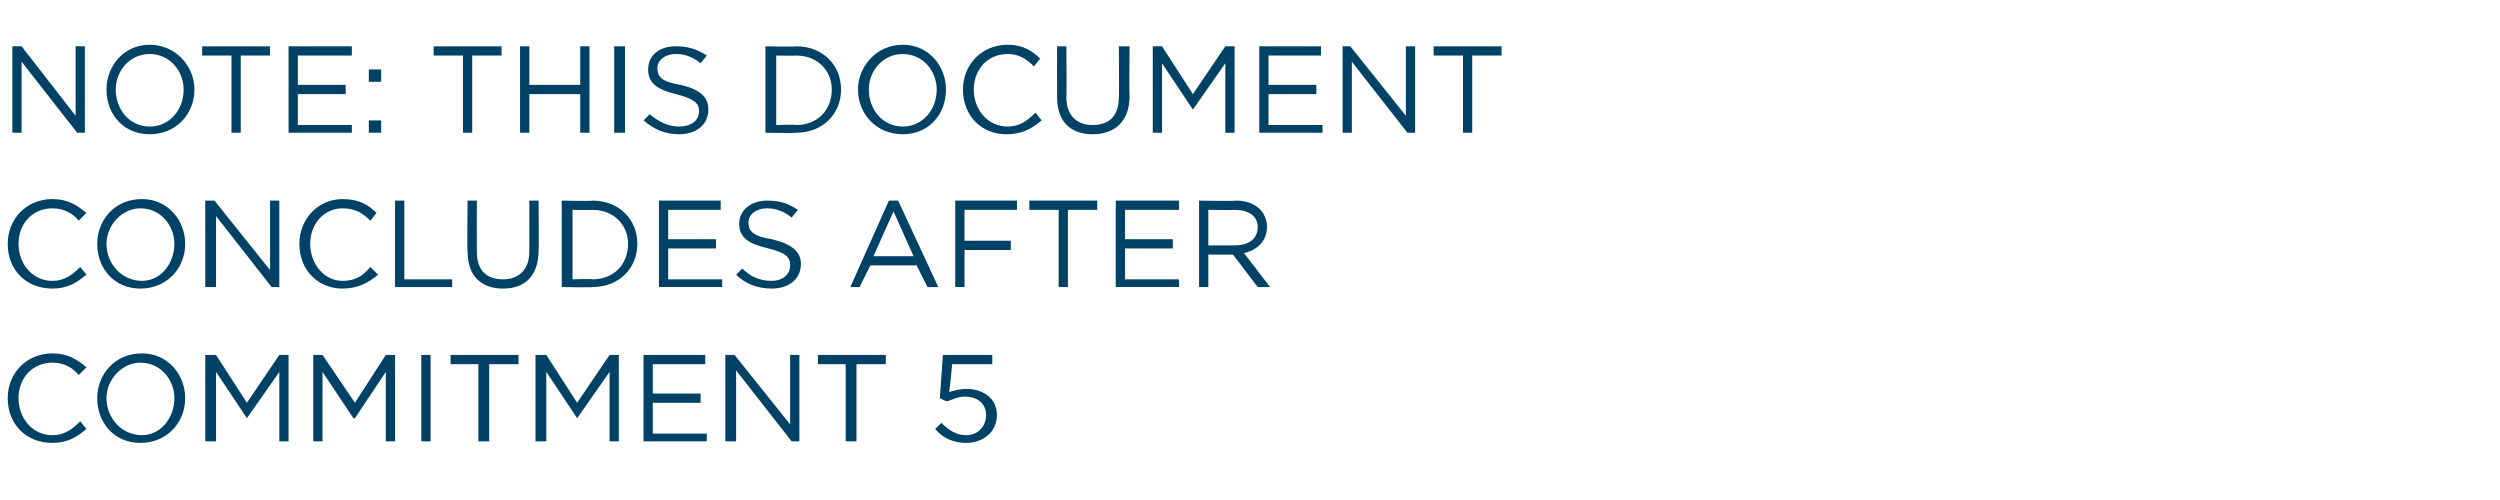
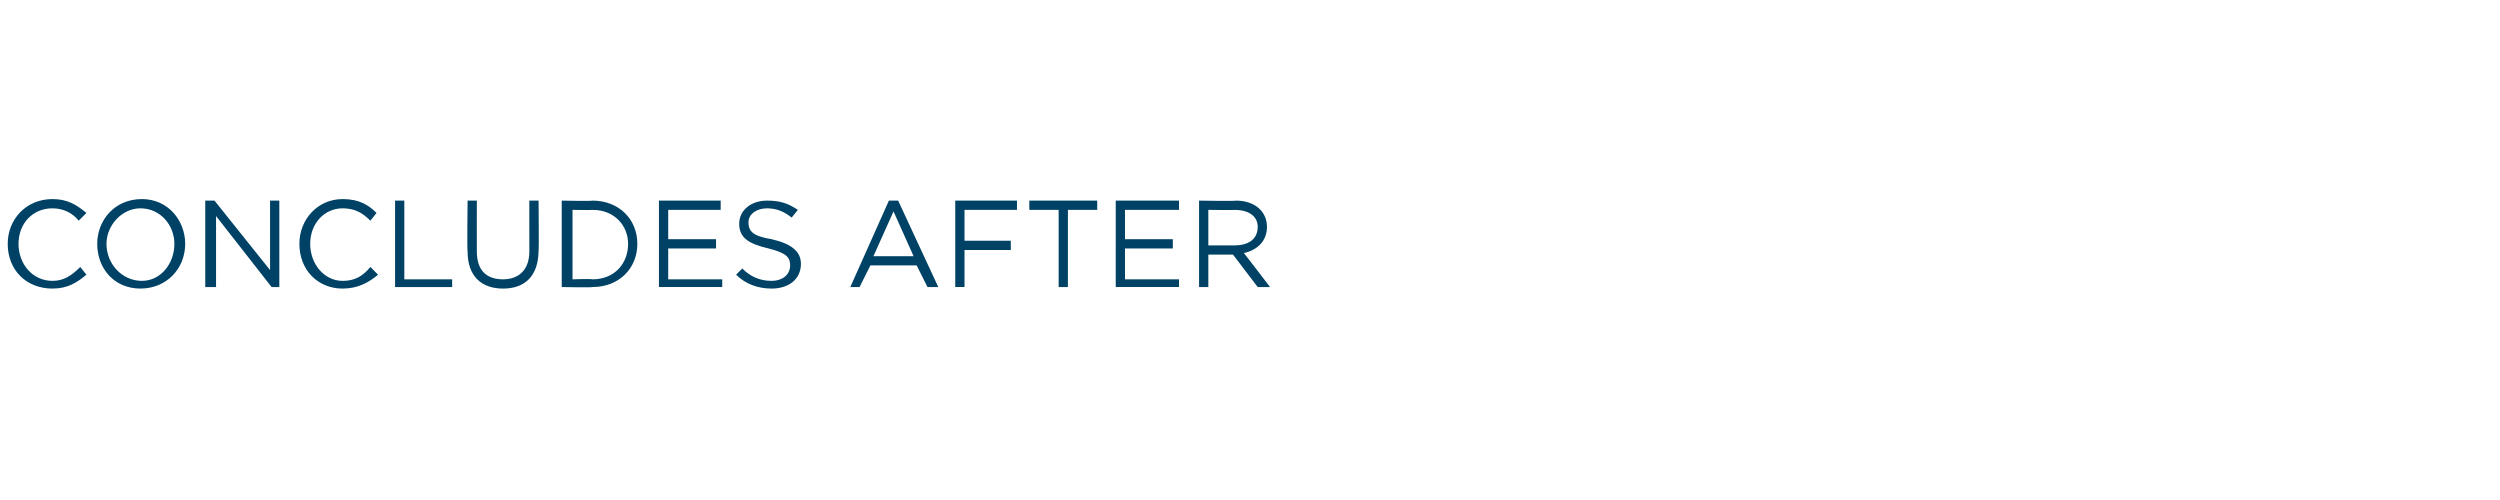
<svg xmlns="http://www.w3.org/2000/svg" version="1.1" width="162px" height="32.4px" viewBox="0 -2 162 32.4" style="top:-2px">
  <desc>NOTE: THIS document CONCLUDES after commitment 5</desc>
  <defs />
  <g id="Polygon86894">
-     <path d="m3.4 26.7c-1.7 0-2.9-1.2-2.9-2.9c0-1.6 1.2-2.9 2.9-2.9c1 0 1.6.4 2.2.9l-.5.5c-.4-.5-1-.8-1.7-.8c-1.3 0-2.2 1-2.2 2.3c0 1.3.9 2.4 2.2 2.4c.7 0 1.2-.3 1.8-.9l.4.5c-.6.5-1.2.9-2.2.9zm5.7 0c-1.7 0-2.8-1.3-2.8-2.9c0-1.5 1.1-2.9 2.9-2.9c1.7 0 2.8 1.4 2.8 2.9c0 1.6-1.2 2.9-2.9 2.9zm0-5.2c-1.2 0-2.2 1.1-2.2 2.3c0 1.3 1 2.4 2.3 2.4c1.2 0 2.1-1.1 2.1-2.4c0-1.2-.9-2.3-2.2-2.3zm6.9 3.6l-2-3v4.5h-.7V21h.7l2 3.1l2.1-3.1h.6v5.6h-.6v-4.5l-2.1 3zm7 0h-.1l-2-3v4.5h-.6V21h.6l2.1 3.1l2-3.1h.6v5.6h-.6v-4.5l-2 3zm4.9-4.1v5.6h-.6V21h.6zm3.8 5.6h-.7v-5h-1.8v-.6h4.4v.6h-1.9v5zm5.7-1.5l-2-3v4.5h-.7V21h.7l2 3.1l2.1-3.1h.6v5.6h-.6v-4.5l-2.1 3zm8.3-3.5h-3.4v1.9h3.1v.6h-3.1v2h3.5v.5h-4.1V21h4v.6zm5.5-.6h.6v5.6h-.5L47.7 22v4.6h-.7V21h.6l3.6 4.5V21zm4.3 5.6h-.7v-5H53v-.6h4.4v.6h-1.9v5zm5.6-5.6h3.2v.6h-2.6s-.17 1.82-.2 1.8c.4-.1.7-.2 1.1-.2c1.1 0 2 .6 2 1.7c0 1.1-.9 1.8-2 1.8c-.8 0-1.5-.3-2-.9l.4-.4c.5.5 1 .8 1.6.8c.8 0 1.3-.6 1.3-1.3c0-.7-.5-1.2-1.4-1.2c-.4 0-.8.2-1.1.3c-.03.05-.5-.2-.5-.2l.2-2.8z" stroke="none" fill="#004266" />
-   </g>
+     </g>
  <g id="Polygon86893">
    <path d="m3.4 16.7c-1.7 0-2.9-1.2-2.9-2.9c0-1.6 1.2-2.9 2.9-2.9c1 0 1.6.4 2.2.9l-.5.5c-.4-.5-1-.8-1.7-.8c-1.3 0-2.2 1-2.2 2.3c0 1.3.9 2.4 2.2 2.4c.7 0 1.2-.3 1.8-.9l.4.5c-.6.5-1.2.9-2.2.9zm5.7 0c-1.7 0-2.8-1.3-2.8-2.9c0-1.5 1.1-2.9 2.9-2.9c1.7 0 2.8 1.4 2.8 2.9c0 1.6-1.2 2.9-2.9 2.9zm0-5.2c-1.2 0-2.2 1.1-2.2 2.3c0 1.3 1 2.4 2.3 2.4c1.2 0 2.1-1.1 2.1-2.4c0-1.2-.9-2.3-2.2-2.3zm8.4-.5h.6v5.6h-.5L14 12v4.6h-.7V11h.6l3.6 4.5V11zm4.7 5.7c-1.6 0-2.8-1.2-2.8-2.9c0-1.6 1.2-2.9 2.8-2.9c1.1 0 1.7.4 2.2.9l-.4.5c-.5-.5-1-.8-1.8-.8c-1.2 0-2.1 1-2.1 2.3c0 1.3.9 2.4 2.1 2.4c.8 0 1.3-.3 1.8-.9l.5.5c-.6.5-1.3.9-2.3.9zm3.4-5.7h.6v5.1h3.1v.5h-3.7V11zm9.3 3.2c0 1.7-.9 2.5-2.3 2.5c-1.4 0-2.3-.8-2.3-2.4c-.04 0 0-3.3 0-3.3h.6s-.01 3.26 0 3.3c0 1.2.6 1.8 1.7 1.8c1 0 1.7-.6 1.7-1.8V11h.6s.03 3.25 0 3.2zm3.5 2.4c-.03.04-2 0-2 0V11s1.97.04 2 0c1.7 0 2.9 1.2 2.9 2.8c0 1.6-1.2 2.8-2.9 2.8zm0-5c-.03.02-1.3 0-1.3 0v4.5s1.27-.04 1.3 0c1.4 0 2.3-1 2.3-2.3c0-1.2-.9-2.2-2.3-2.2zm8.3 0h-3.4v1.9h3.1v.6h-3.1v2h3.5v.5h-4.1V11h4v.6zm3.3 1.9c1.3.3 1.9.8 1.9 1.6c0 1-.8 1.6-1.9 1.6c-.9 0-1.7-.3-2.3-.9l.4-.4c.5.5 1.1.8 1.9.8c.7 0 1.2-.4 1.2-1c0-.5-.2-.8-1.4-1.1c-1.3-.3-1.9-.7-1.9-1.6c0-.9.8-1.5 1.8-1.5c.9 0 1.4.2 2 .6l-.4.5c-.5-.4-1-.6-1.6-.6c-.7 0-1.2.4-1.2.9c0 .6.3.9 1.5 1.1zm10.8 3.1h-.7l-.7-1.4h-3l-.7 1.4h-.6l2.5-5.6h.6l2.6 5.6zm-2.9-4.9l-1.3 2.9h2.6l-1.3-2.9zm8-.1h-3.4v2h3v.6h-3v2.4h-.6V11h4v.6zm3.3 5h-.6v-5h-1.9v-.6h4.4v.6h-1.9v5zm7.2-5h-3.5v1.9h3.1v.6h-3.1v2h3.5v.5h-4.1V11h4.1v.6zm5.1 5l-1.6-2.1h-1.6v2.1h-.6V11s2.38.04 2.4 0c1.2 0 2 .7 2 1.7c0 .9-.6 1.5-1.5 1.7c-.02-.05 1.7 2.2 1.7 2.2h-.8zm-1.5-5c.03.02-1.7 0-1.7 0v2.3h1.7c.9 0 1.5-.4 1.5-1.2c0-.7-.6-1.1-1.5-1.1z" stroke="none" fill="#004266" />
  </g>
  <g id="Polygon86892">
-     <path d="m4.9 1h.6v5.6h-.5L1.4 2v4.6h-.6V1h.6l3.5 4.5V1zm4.8 5.7C8 6.7 6.9 5.4 6.9 3.8C6.9 2.3 8 .9 9.7.9c1.7 0 2.9 1.4 2.9 2.9c0 1.6-1.2 2.9-2.9 2.9zm0-5.2c-1.3 0-2.2 1.1-2.2 2.3c0 1.3.9 2.4 2.2 2.4c1.3 0 2.2-1.1 2.2-2.4c0-1.2-.9-2.3-2.2-2.3zm5.9 5.1h-.6v-5h-1.9v-.6h4.4v.6h-1.9v5zm7.2-5h-3.5v1.9h3.1v.6h-3.1v2h3.5v.5h-4.1V1h4.1v.6zm1.1 1.7v-.8h.8v.8h-.8zm0 3.3v-.8h.8v.8h-.8zm6.7 0h-.6v-5h-1.9v-.6h4.4v.6h-1.9v5zm3.7-2.5v2.5h-.6V1h.6v2.5h3.3V1h.6v5.6h-.6V4.1h-3.3zM40.5 1v5.6h-.7V1h.7zm3.6 2.5c1.3.3 1.8.8 1.8 1.6c0 1-.8 1.6-1.9 1.6c-.9 0-1.6-.3-2.3-.9l.4-.4c.6.5 1.2.8 1.9.8c.8 0 1.3-.4 1.3-1c0-.5-.3-.8-1.5-1.1c-1.2-.3-1.8-.7-1.8-1.6c0-.9.7-1.5 1.8-1.5c.8 0 1.4.2 2 .6l-.4.5c-.5-.4-1-.6-1.6-.6c-.7 0-1.2.4-1.2.9c0 .6.3.9 1.5 1.1zm7.5 3.1c-.03.04-2 0-2 0V1s1.97.04 2 0c1.7 0 2.9 1.2 2.9 2.8c0 1.6-1.2 2.8-2.9 2.8zm0-5c-.03.02-1.3 0-1.3 0v4.5s1.27-.04 1.3 0c1.4 0 2.3-1 2.3-2.3c0-1.2-.9-2.2-2.3-2.2zm6.9 5.1c-1.7 0-2.9-1.3-2.9-2.9c0-1.5 1.2-2.9 2.9-2.9c1.7 0 2.8 1.4 2.8 2.9c0 1.6-1.1 2.9-2.8 2.9zm0-5.2c-1.3 0-2.2 1.1-2.2 2.3c0 1.3.9 2.4 2.2 2.4c1.3 0 2.2-1.1 2.2-2.4c0-1.2-.9-2.3-2.2-2.3zm6.7 5.2c-1.6 0-2.8-1.2-2.8-2.9c0-1.6 1.2-2.9 2.9-2.9c1 0 1.6.4 2.1.9l-.4.5c-.5-.5-1-.8-1.7-.8c-1.3 0-2.2 1-2.2 2.3c0 1.3.9 2.4 2.2 2.4c.7 0 1.2-.3 1.8-.9l.4.5c-.6.5-1.2.9-2.3.9zm8-2.5c0 1.7-1 2.5-2.4 2.5c-1.4 0-2.3-.8-2.3-2.4c-.01 0 0-3.3 0-3.3h.6s.03 3.26 0 3.3c0 1.2.7 1.8 1.7 1.8c1.1 0 1.7-.6 1.7-1.8c.03 0 0-3.3 0-3.3h.7s-.04 3.25 0 3.2zm4.1.9l-2-3v4.5h-.6V1h.6l2 3.1L79.4 1h.6v5.6h-.6V2.1l-2.1 3zm8.3-3.5h-3.4v1.9h3.1v.6h-3.1v2h3.5v.5h-4.1V1h4v.6zm5.5-.6h.6v5.6h-.5L87.6 2v4.6h-.6V1h.5l3.6 4.5V1zm4.3 5.6h-.6v-5h-1.9v-.6h4.4v.6h-1.9v5z" stroke="none" fill="#004266" />
-   </g>
+     </g>
</svg>